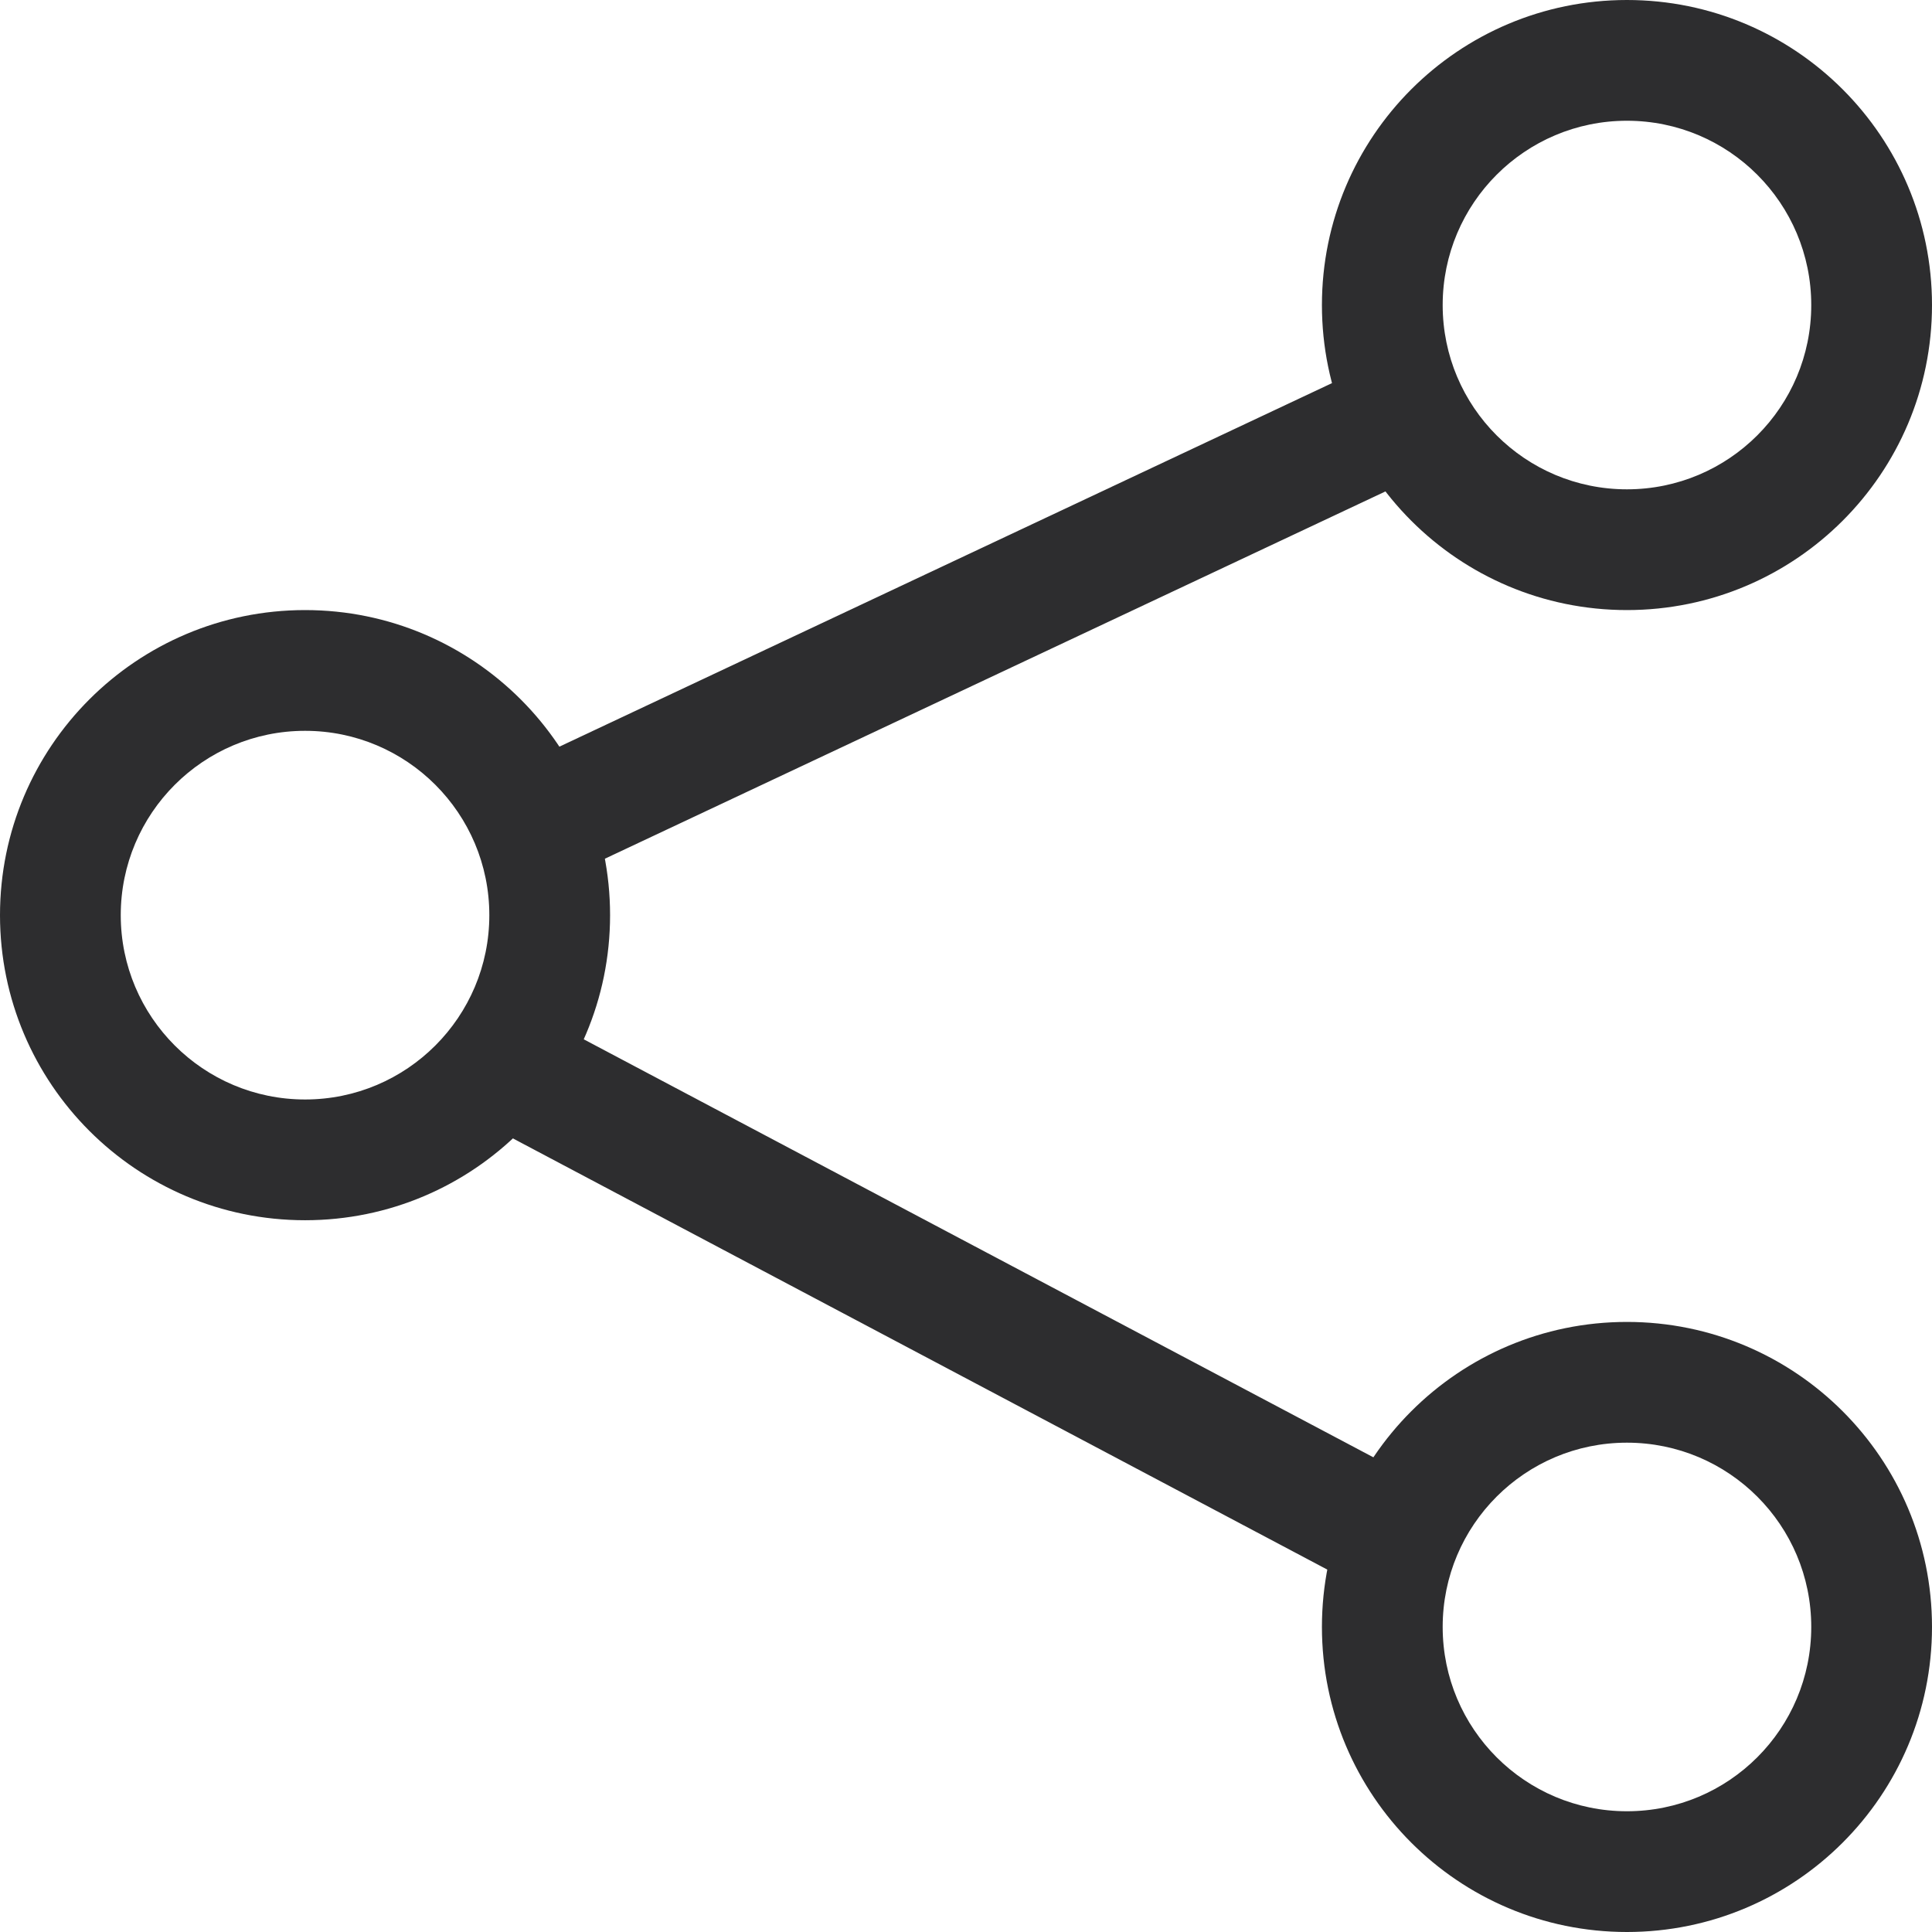
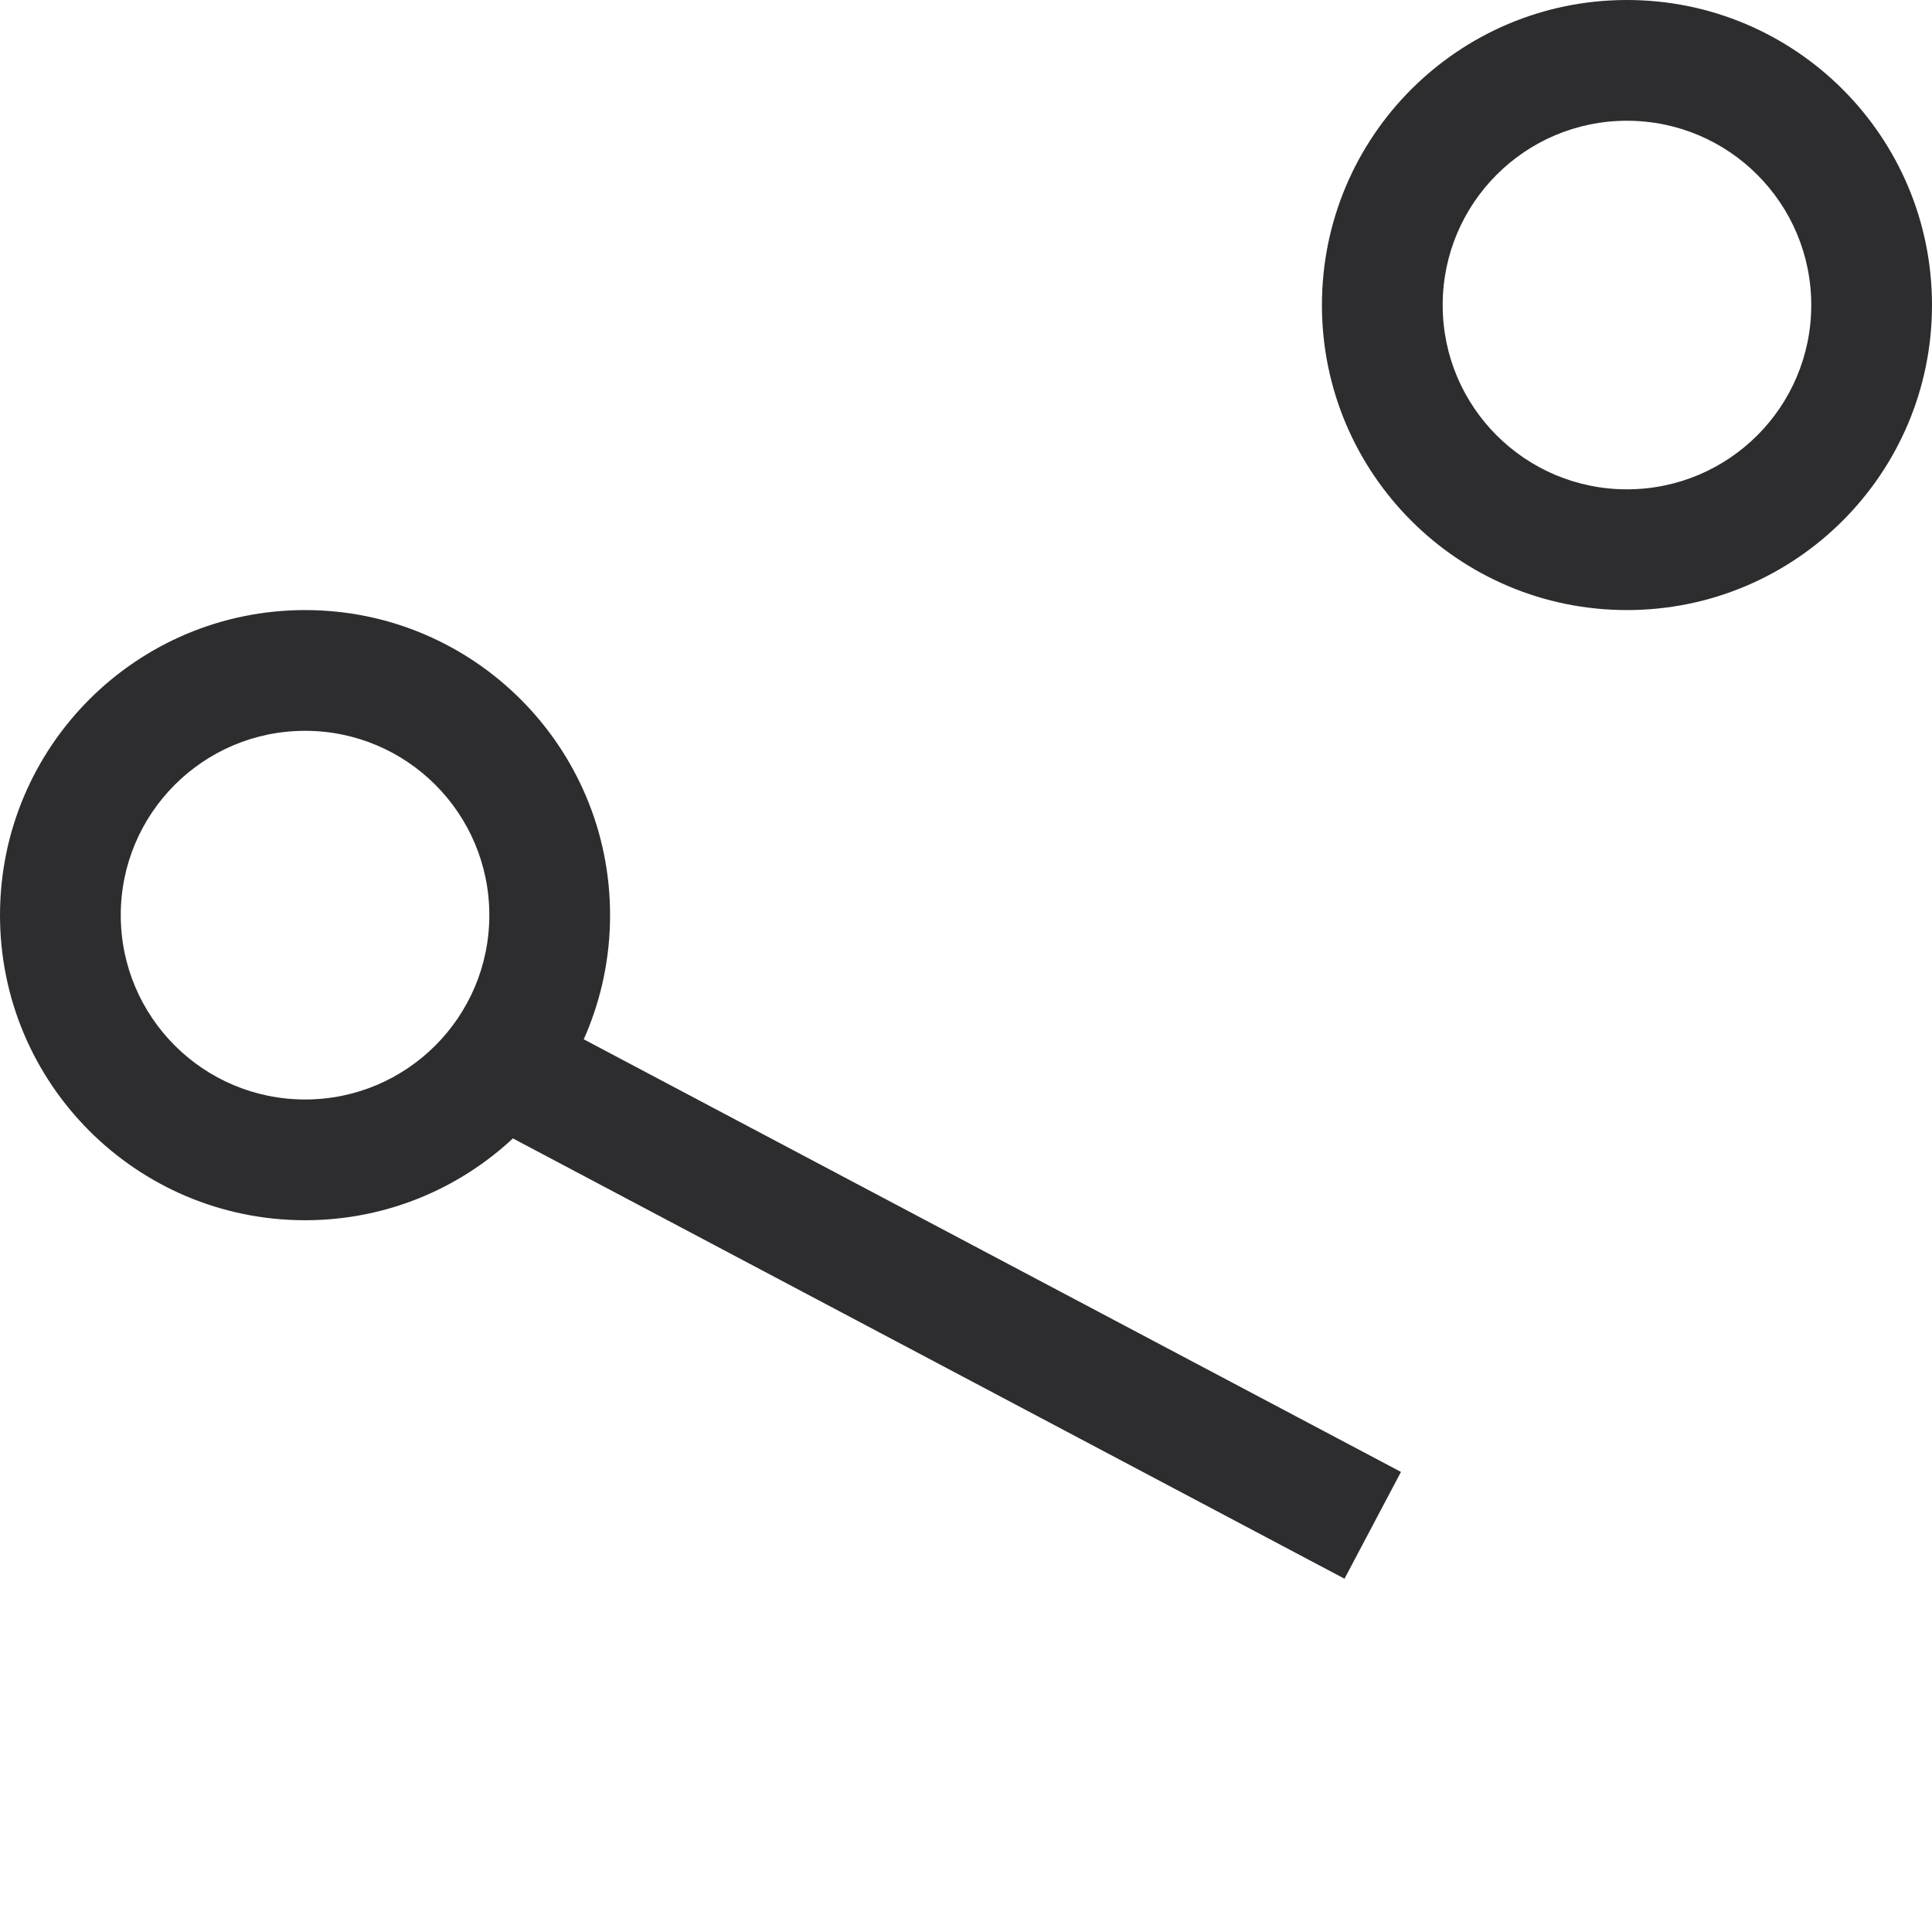
<svg xmlns="http://www.w3.org/2000/svg" width="22" height="22" viewBox="0 0 22 22" fill="none">
  <path fill-rule="evenodd" clip-rule="evenodd" d="M18.526 5.572C19.686 5.572 20.625 4.633 20.625 3.474C20.625 2.315 19.686 1.375 18.526 1.375C17.367 1.375 16.428 2.315 16.428 3.474C16.428 4.633 17.367 5.572 18.526 5.572ZM18.526 6.947C20.445 6.947 22 5.392 22 3.474C22 1.555 20.445 0 18.526 0C16.608 0 15.053 1.555 15.053 3.474C15.053 5.392 16.608 6.947 18.526 6.947Z" fill="#2D2D2F" />
  <path fill-rule="evenodd" clip-rule="evenodd" d="M3.474 12.52C4.633 12.52 5.572 11.58 5.572 10.421C5.572 9.262 4.633 8.322 3.474 8.322C2.315 8.322 1.375 9.262 1.375 10.421C1.375 11.58 2.315 12.52 3.474 12.52ZM3.474 13.895C5.392 13.895 6.947 12.339 6.947 10.421C6.947 8.502 5.392 6.947 3.474 6.947C1.555 6.947 0 8.502 0 10.421C0 12.339 1.555 13.895 3.474 13.895Z" fill="#2D2D2F" />
-   <path fill-rule="evenodd" clip-rule="evenodd" d="M18.526 20.625C19.686 20.625 20.625 19.686 20.625 18.526C20.625 17.367 19.686 16.428 18.526 16.428C17.367 16.428 16.428 17.367 16.428 18.526C16.428 19.686 17.367 20.625 18.526 20.625ZM18.526 22C20.445 22 22 20.445 22 18.526C22 16.608 20.445 15.053 18.526 15.053C16.608 15.053 15.053 16.608 15.053 18.526C15.053 20.445 16.608 22 18.526 22Z" fill="#2D2D2F" />
-   <path fill-rule="evenodd" clip-rule="evenodd" d="M15.31 17.977L5.468 12.766L6.111 11.551L15.953 16.761L15.31 17.977Z" fill="#2D2D2F" />
-   <path fill-rule="evenodd" clip-rule="evenodd" d="M16.503 5.254L6.661 9.885L6.075 8.641L15.917 4.01L16.503 5.254Z" fill="#2D2D2F" />
+   <path fill-rule="evenodd" clip-rule="evenodd" d="M15.31 17.977L5.468 12.766L6.111 11.551L15.953 16.761L15.31 17.977" fill="#2D2D2F" />
</svg>